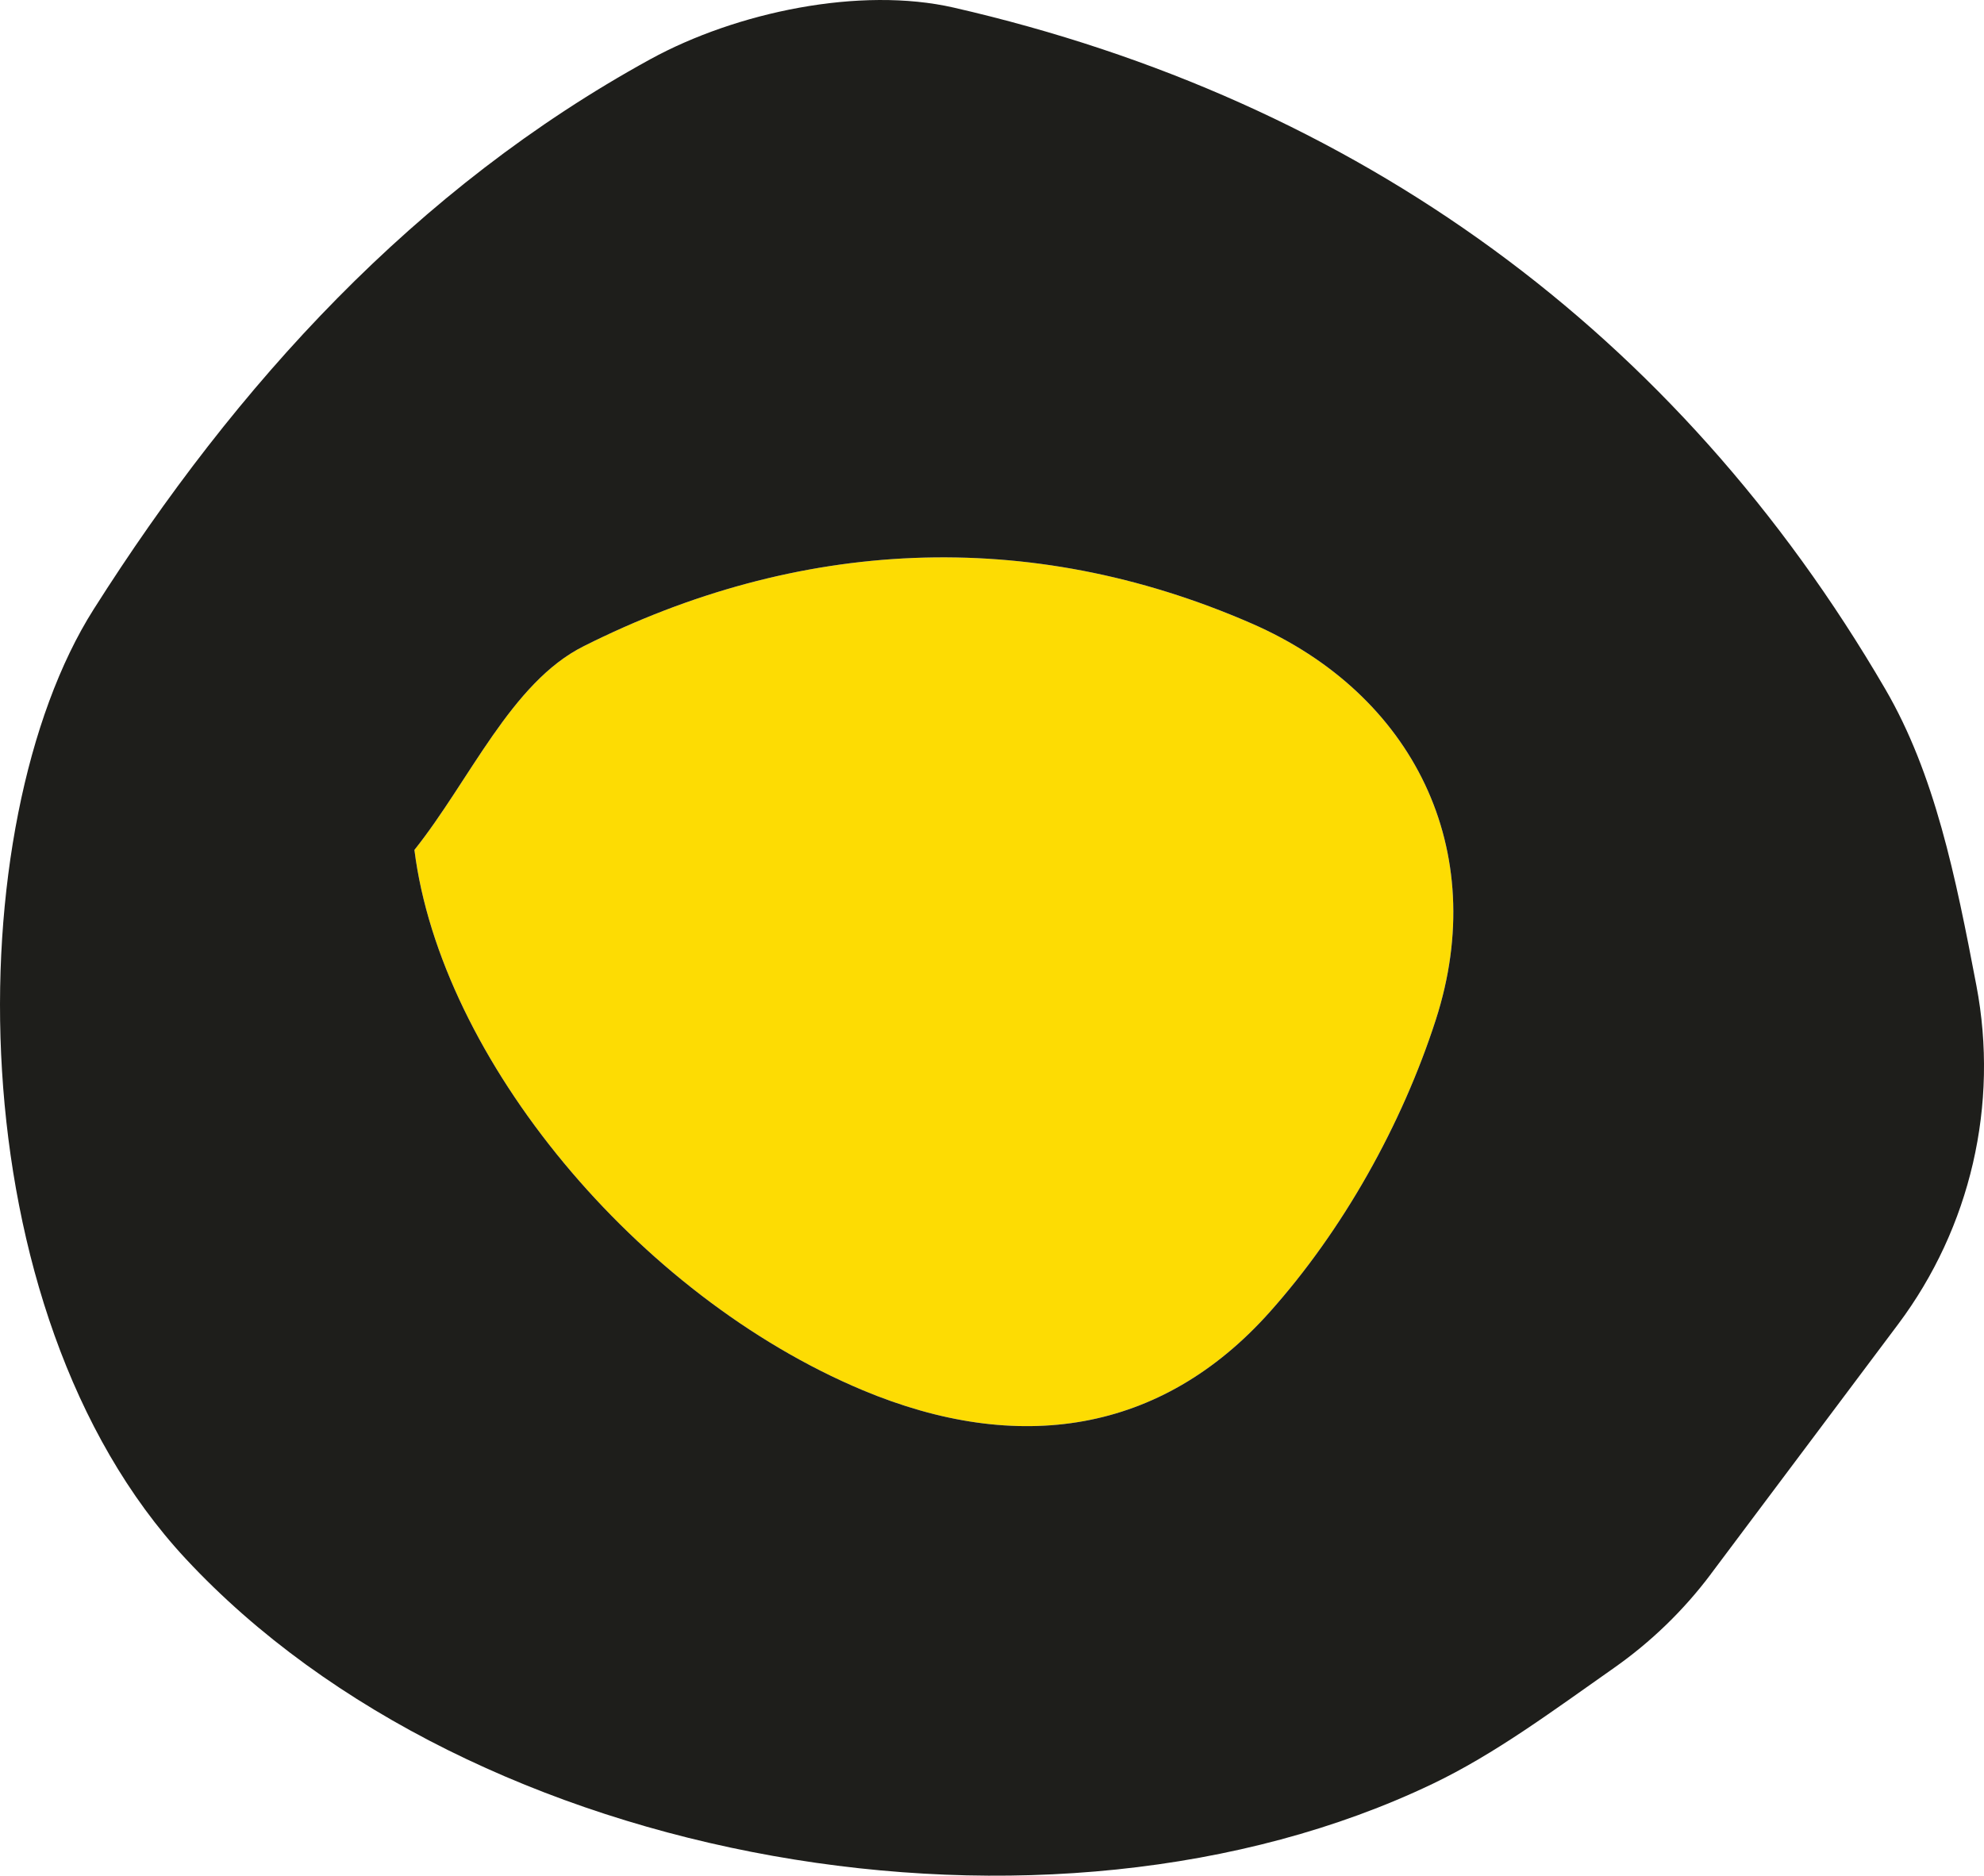
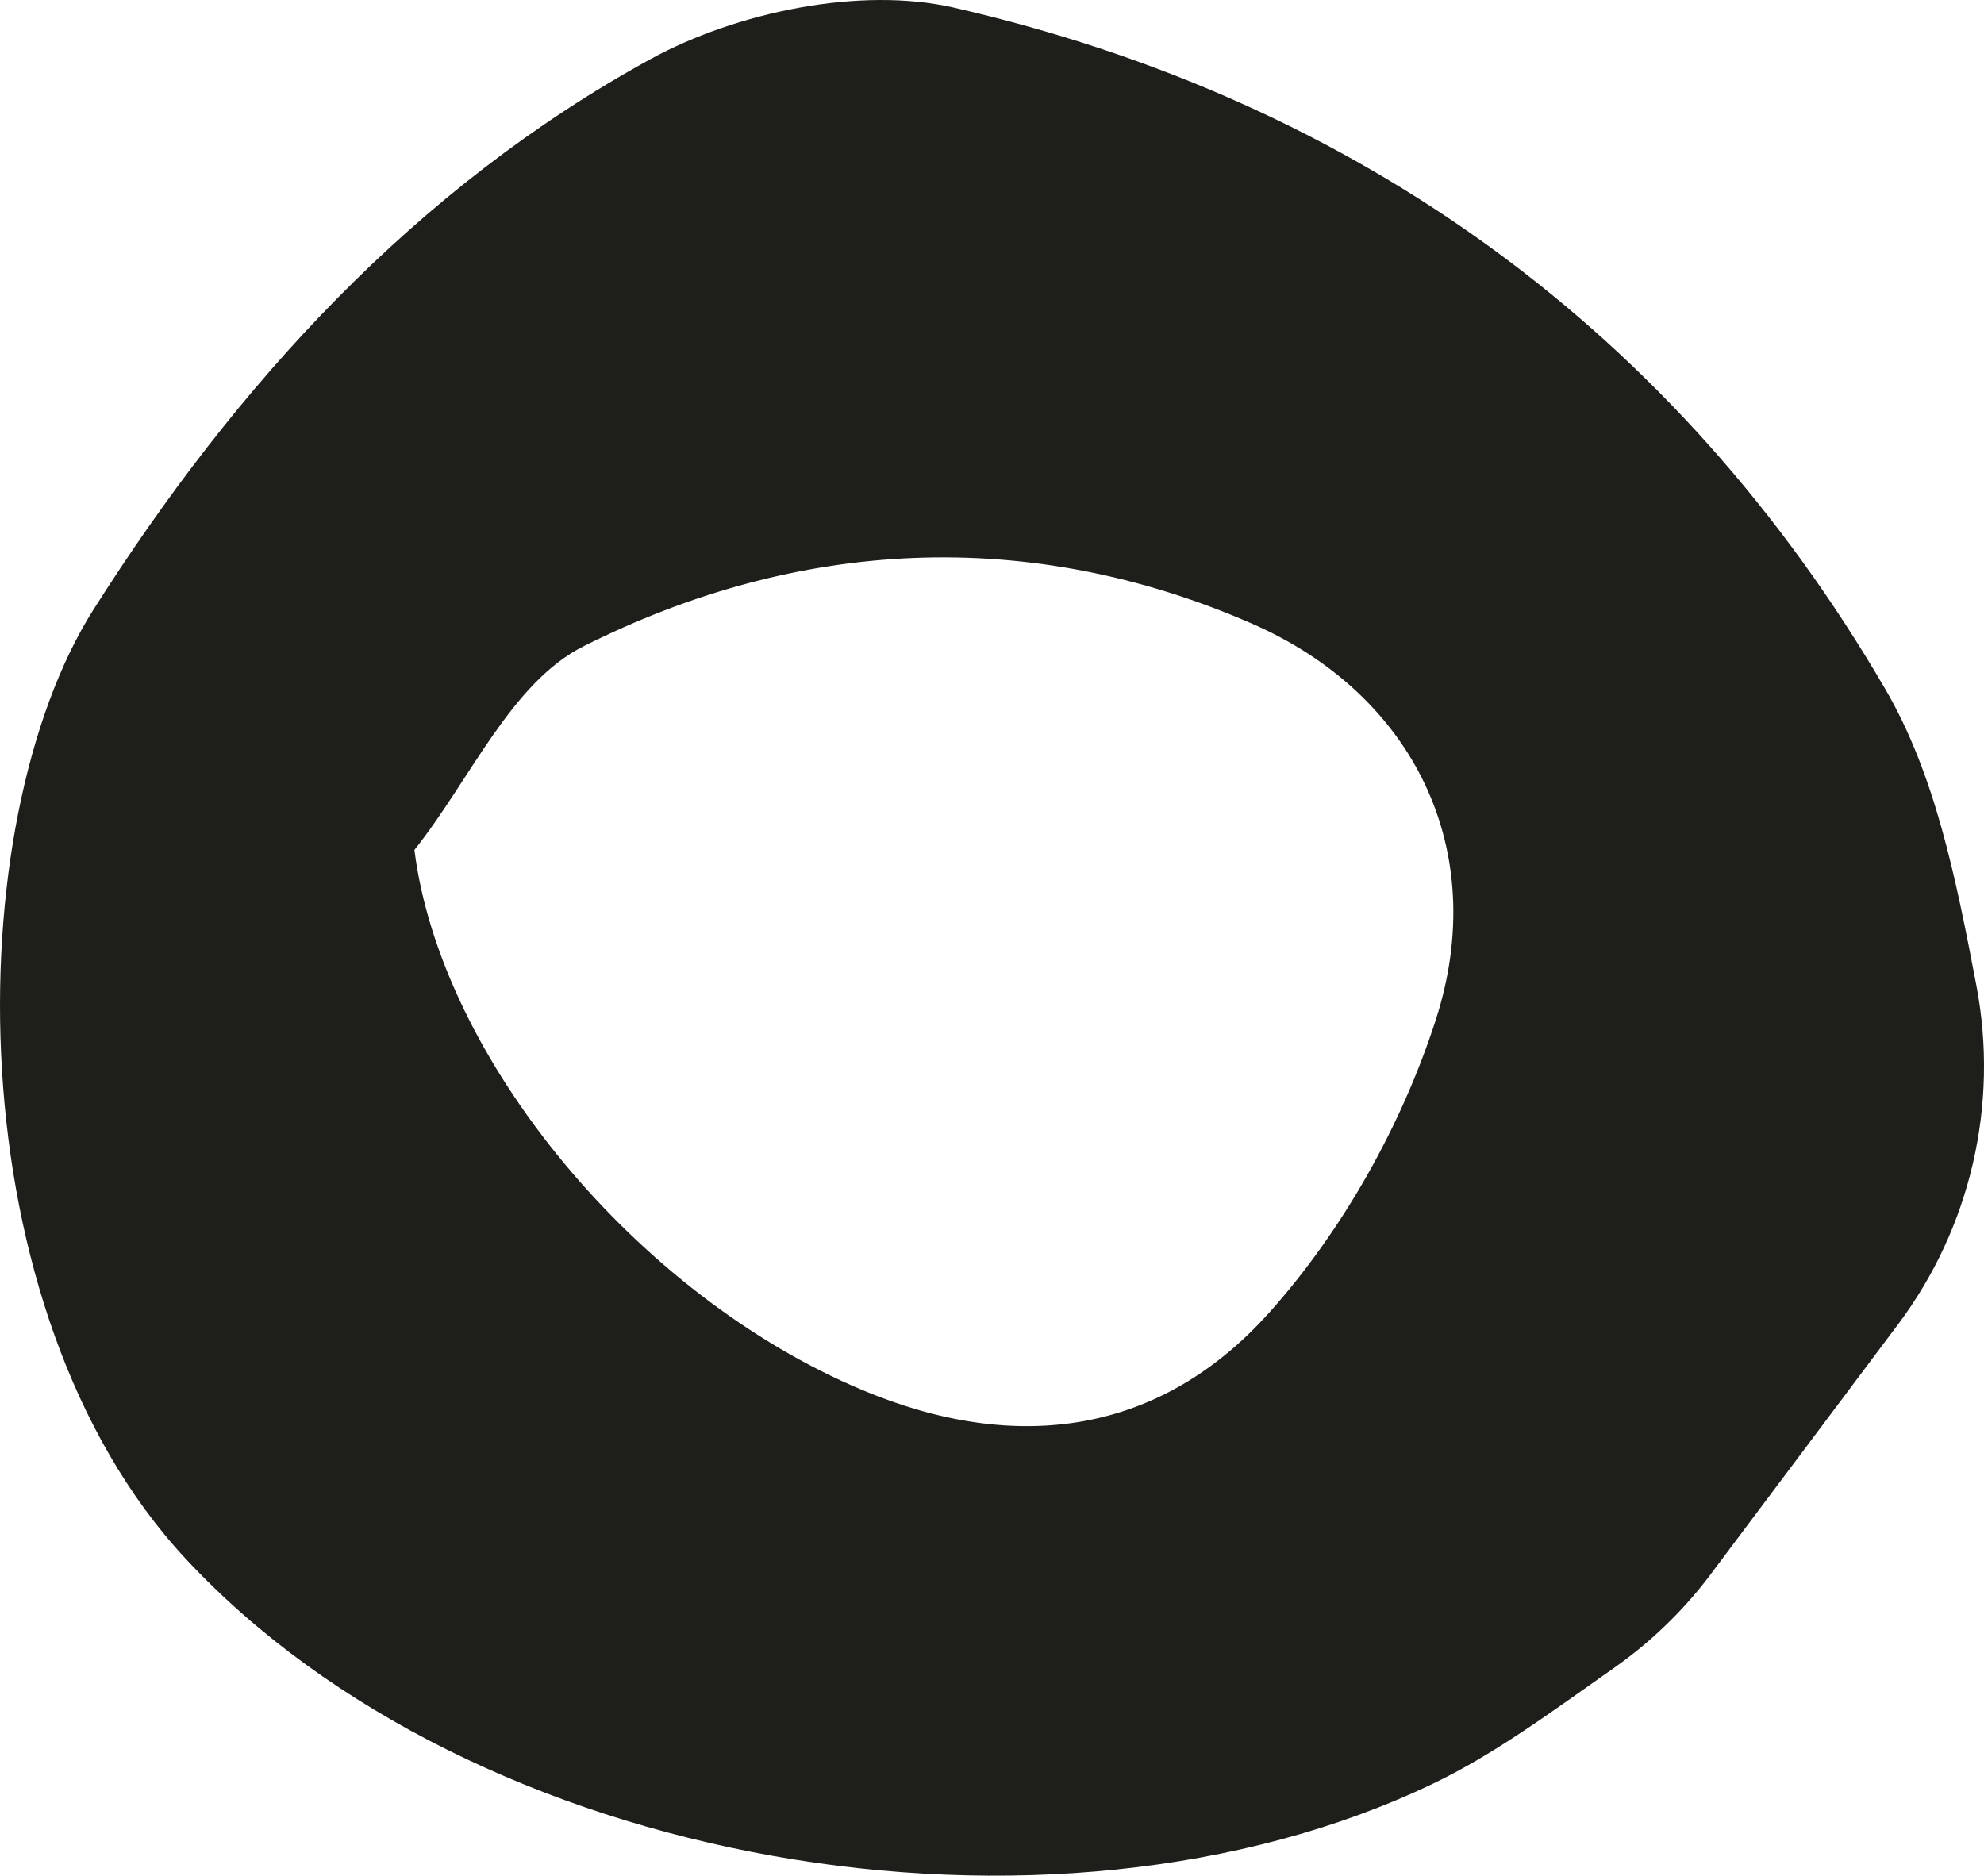
<svg xmlns="http://www.w3.org/2000/svg" id="a" width="29.577" height="27.963" viewBox="0 0 29.577 27.963">
-   <path d="m6.178,12.671c.827-1.038,1.443-2.494,2.519-3.035,3.19-1.604,6.623-1.797,9.962-.341,2.415,1.053,3.562,3.377,2.746,5.907-.506,1.569-1.386,3.14-2.483,4.366-1.612,1.801-3.741,2.129-6.062,1.157-3.361-1.408-6.29-4.942-6.682-8.054h-0Z" fill="#fddc03" stroke-width="0" />
-   <path d="m25.505,23.467c-.404.539-.893,1.012-1.444,1.399-.933.655-1.775,1.283-2.704,1.728-5.716,2.735-14.306,1.25-18.59-3.357C-.68,19.532-.627,12.275,1.396,9.084,3.526,5.723,6.196,2.803,9.693.884,10.979.179,12.825-.206,14.221.114c6.021,1.381,10.783,4.839,13.882,10.155.741,1.27,1.05,2.792,1.361,4.426.337,1.771-.086,3.604-1.167,5.047l-2.792,3.724ZM6.178,12.671c.392,3.112,3.321,6.646,6.682,8.054,2.321.972,4.45.644,6.062-1.157,1.097-1.226,1.977-2.797,2.483-4.366.816-2.53-.331-4.854-2.746-5.907-3.339-1.456-6.772-1.263-9.962.341-1.076.541-1.692,1.997-2.519,3.035h0Z" fill="#1e1e1b" stroke-width="0" />
+   <path d="m25.505,23.467c-.404.539-.893,1.012-1.444,1.399-.933.655-1.775,1.283-2.704,1.728-5.716,2.735-14.306,1.25-18.59-3.357C-.68,19.532-.627,12.275,1.396,9.084,3.526,5.723,6.196,2.803,9.693.884,10.979.179,12.825-.206,14.221.114c6.021,1.381,10.783,4.839,13.882,10.155.741,1.27,1.05,2.792,1.361,4.426.337,1.771-.086,3.604-1.167,5.047l-2.792,3.724ZM6.178,12.671c.392,3.112,3.321,6.646,6.682,8.054,2.321.972,4.45.644,6.062-1.157,1.097-1.226,1.977-2.797,2.483-4.366.816-2.53-.331-4.854-2.746-5.907-3.339-1.456-6.772-1.263-9.962.341-1.076.541-1.692,1.997-2.519,3.035Z" fill="#1e1e1b" stroke-width="0" />
</svg>